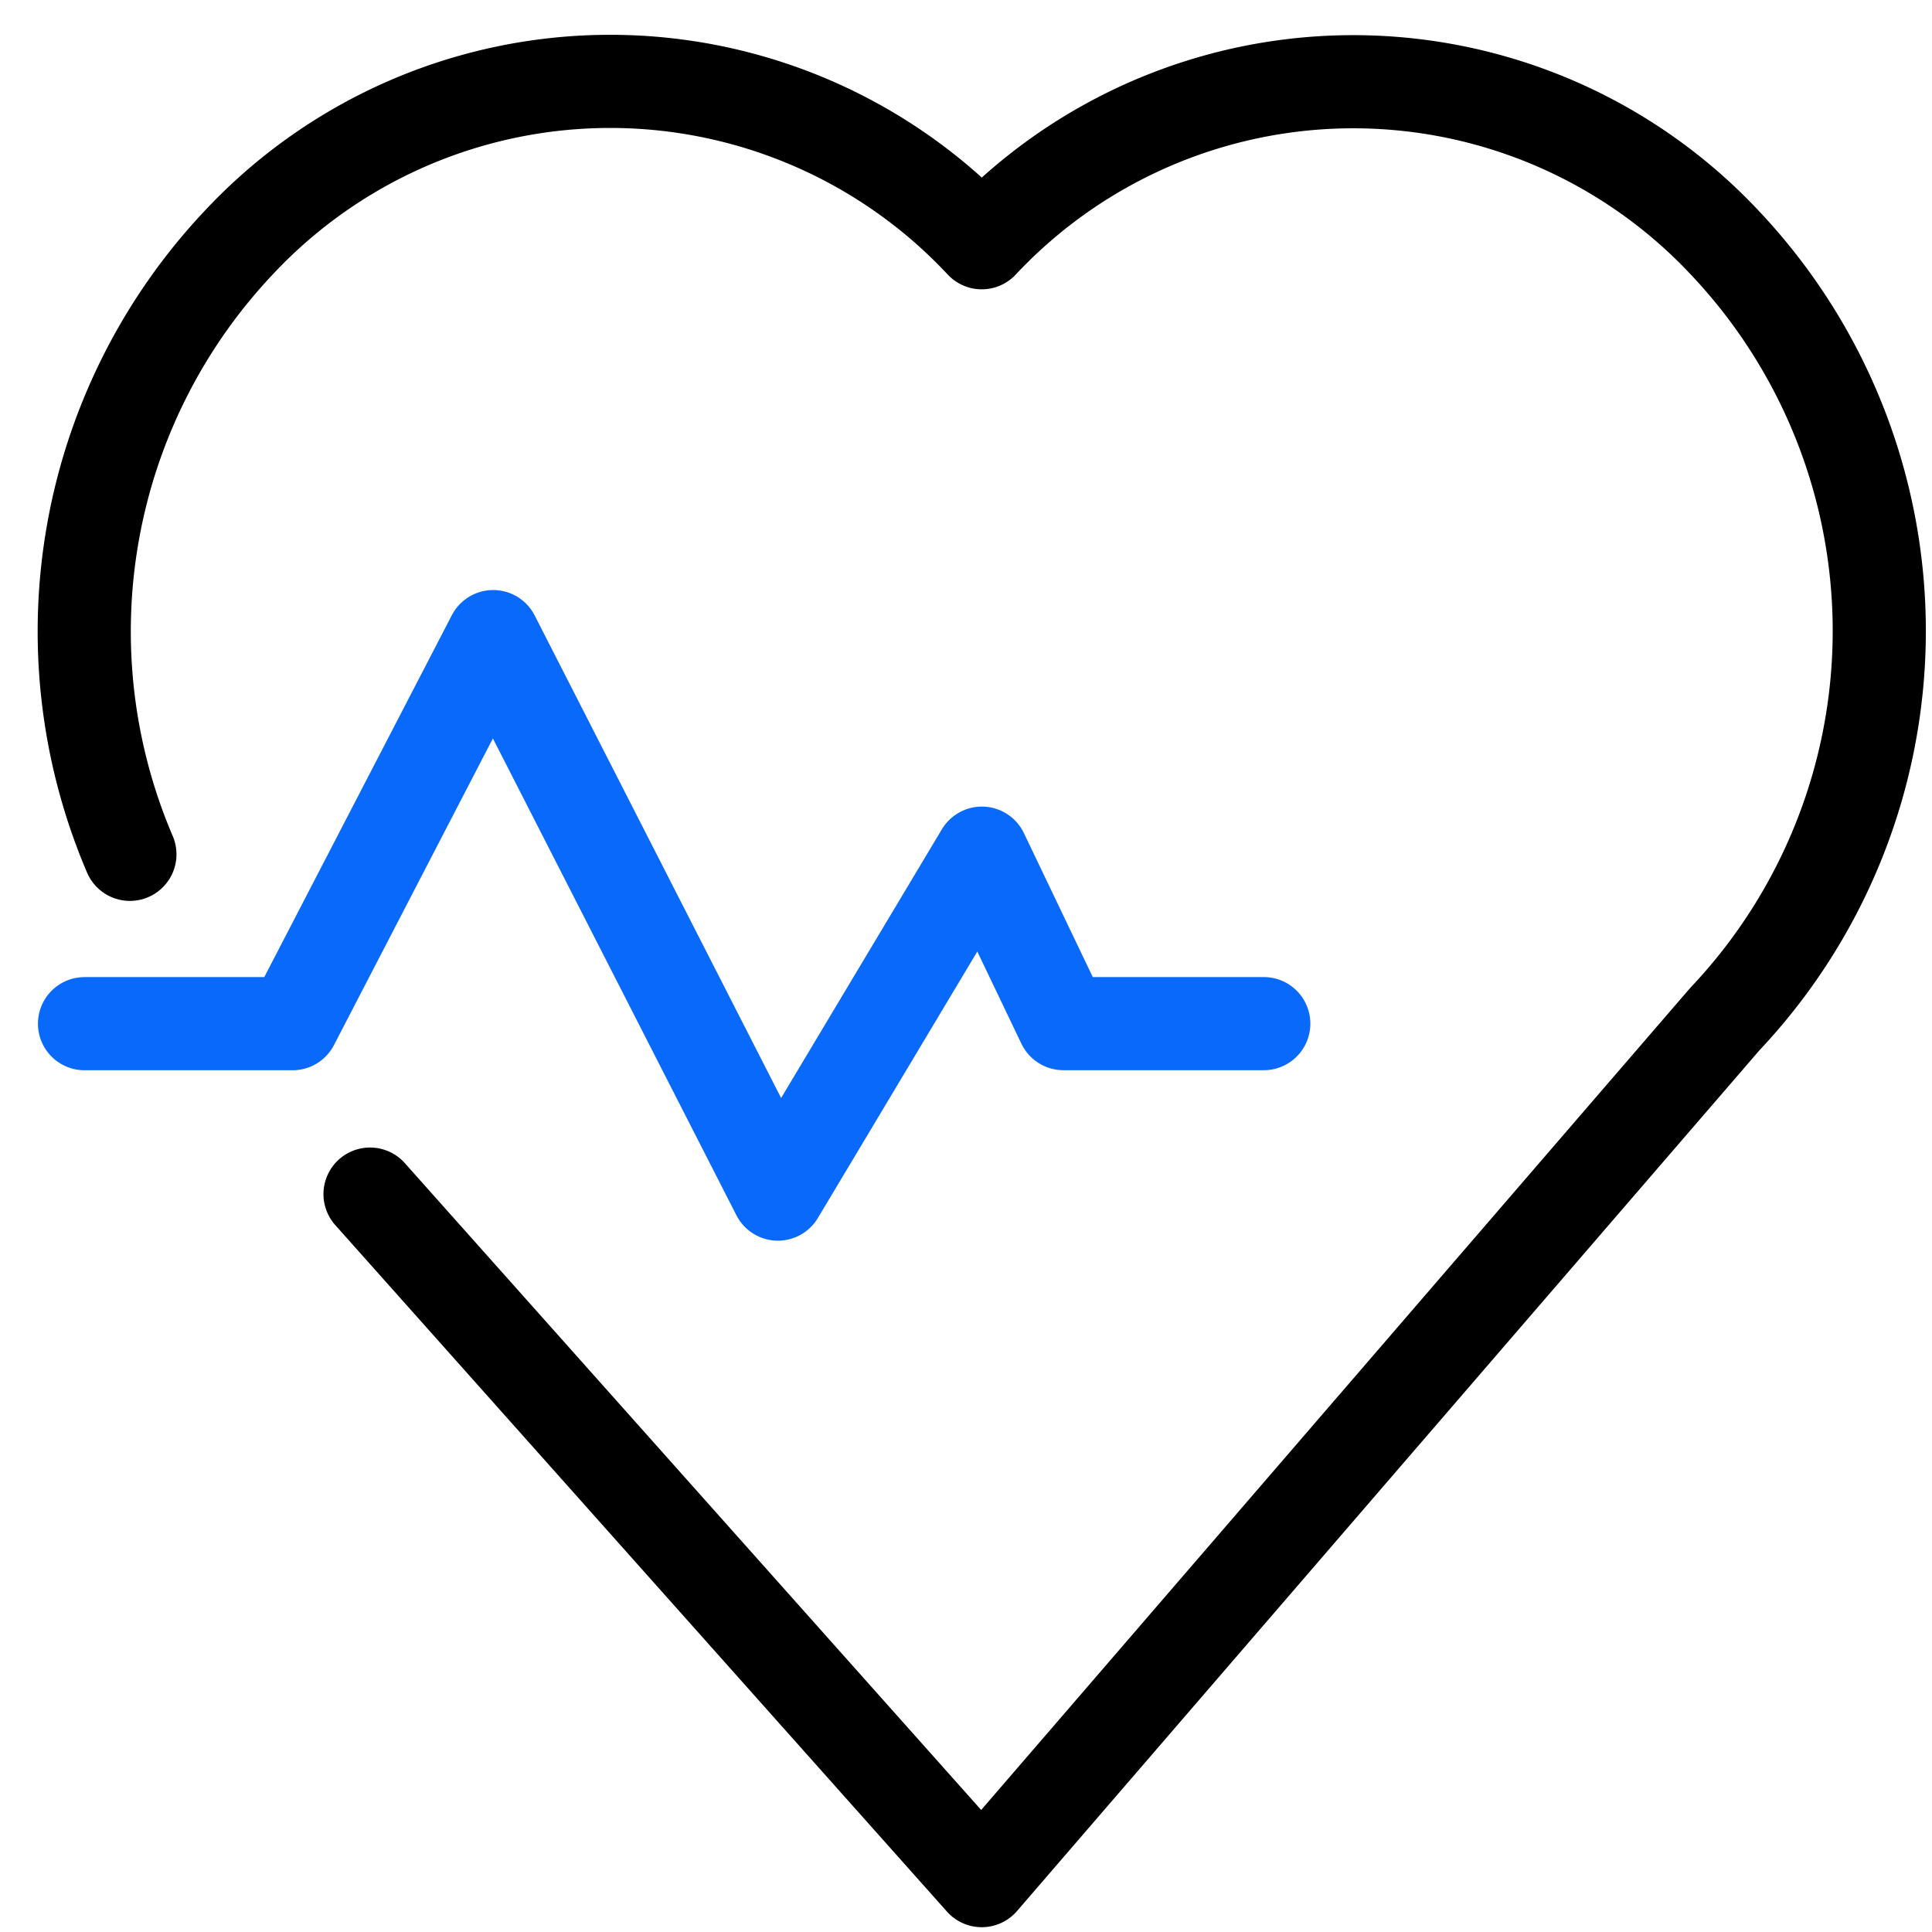
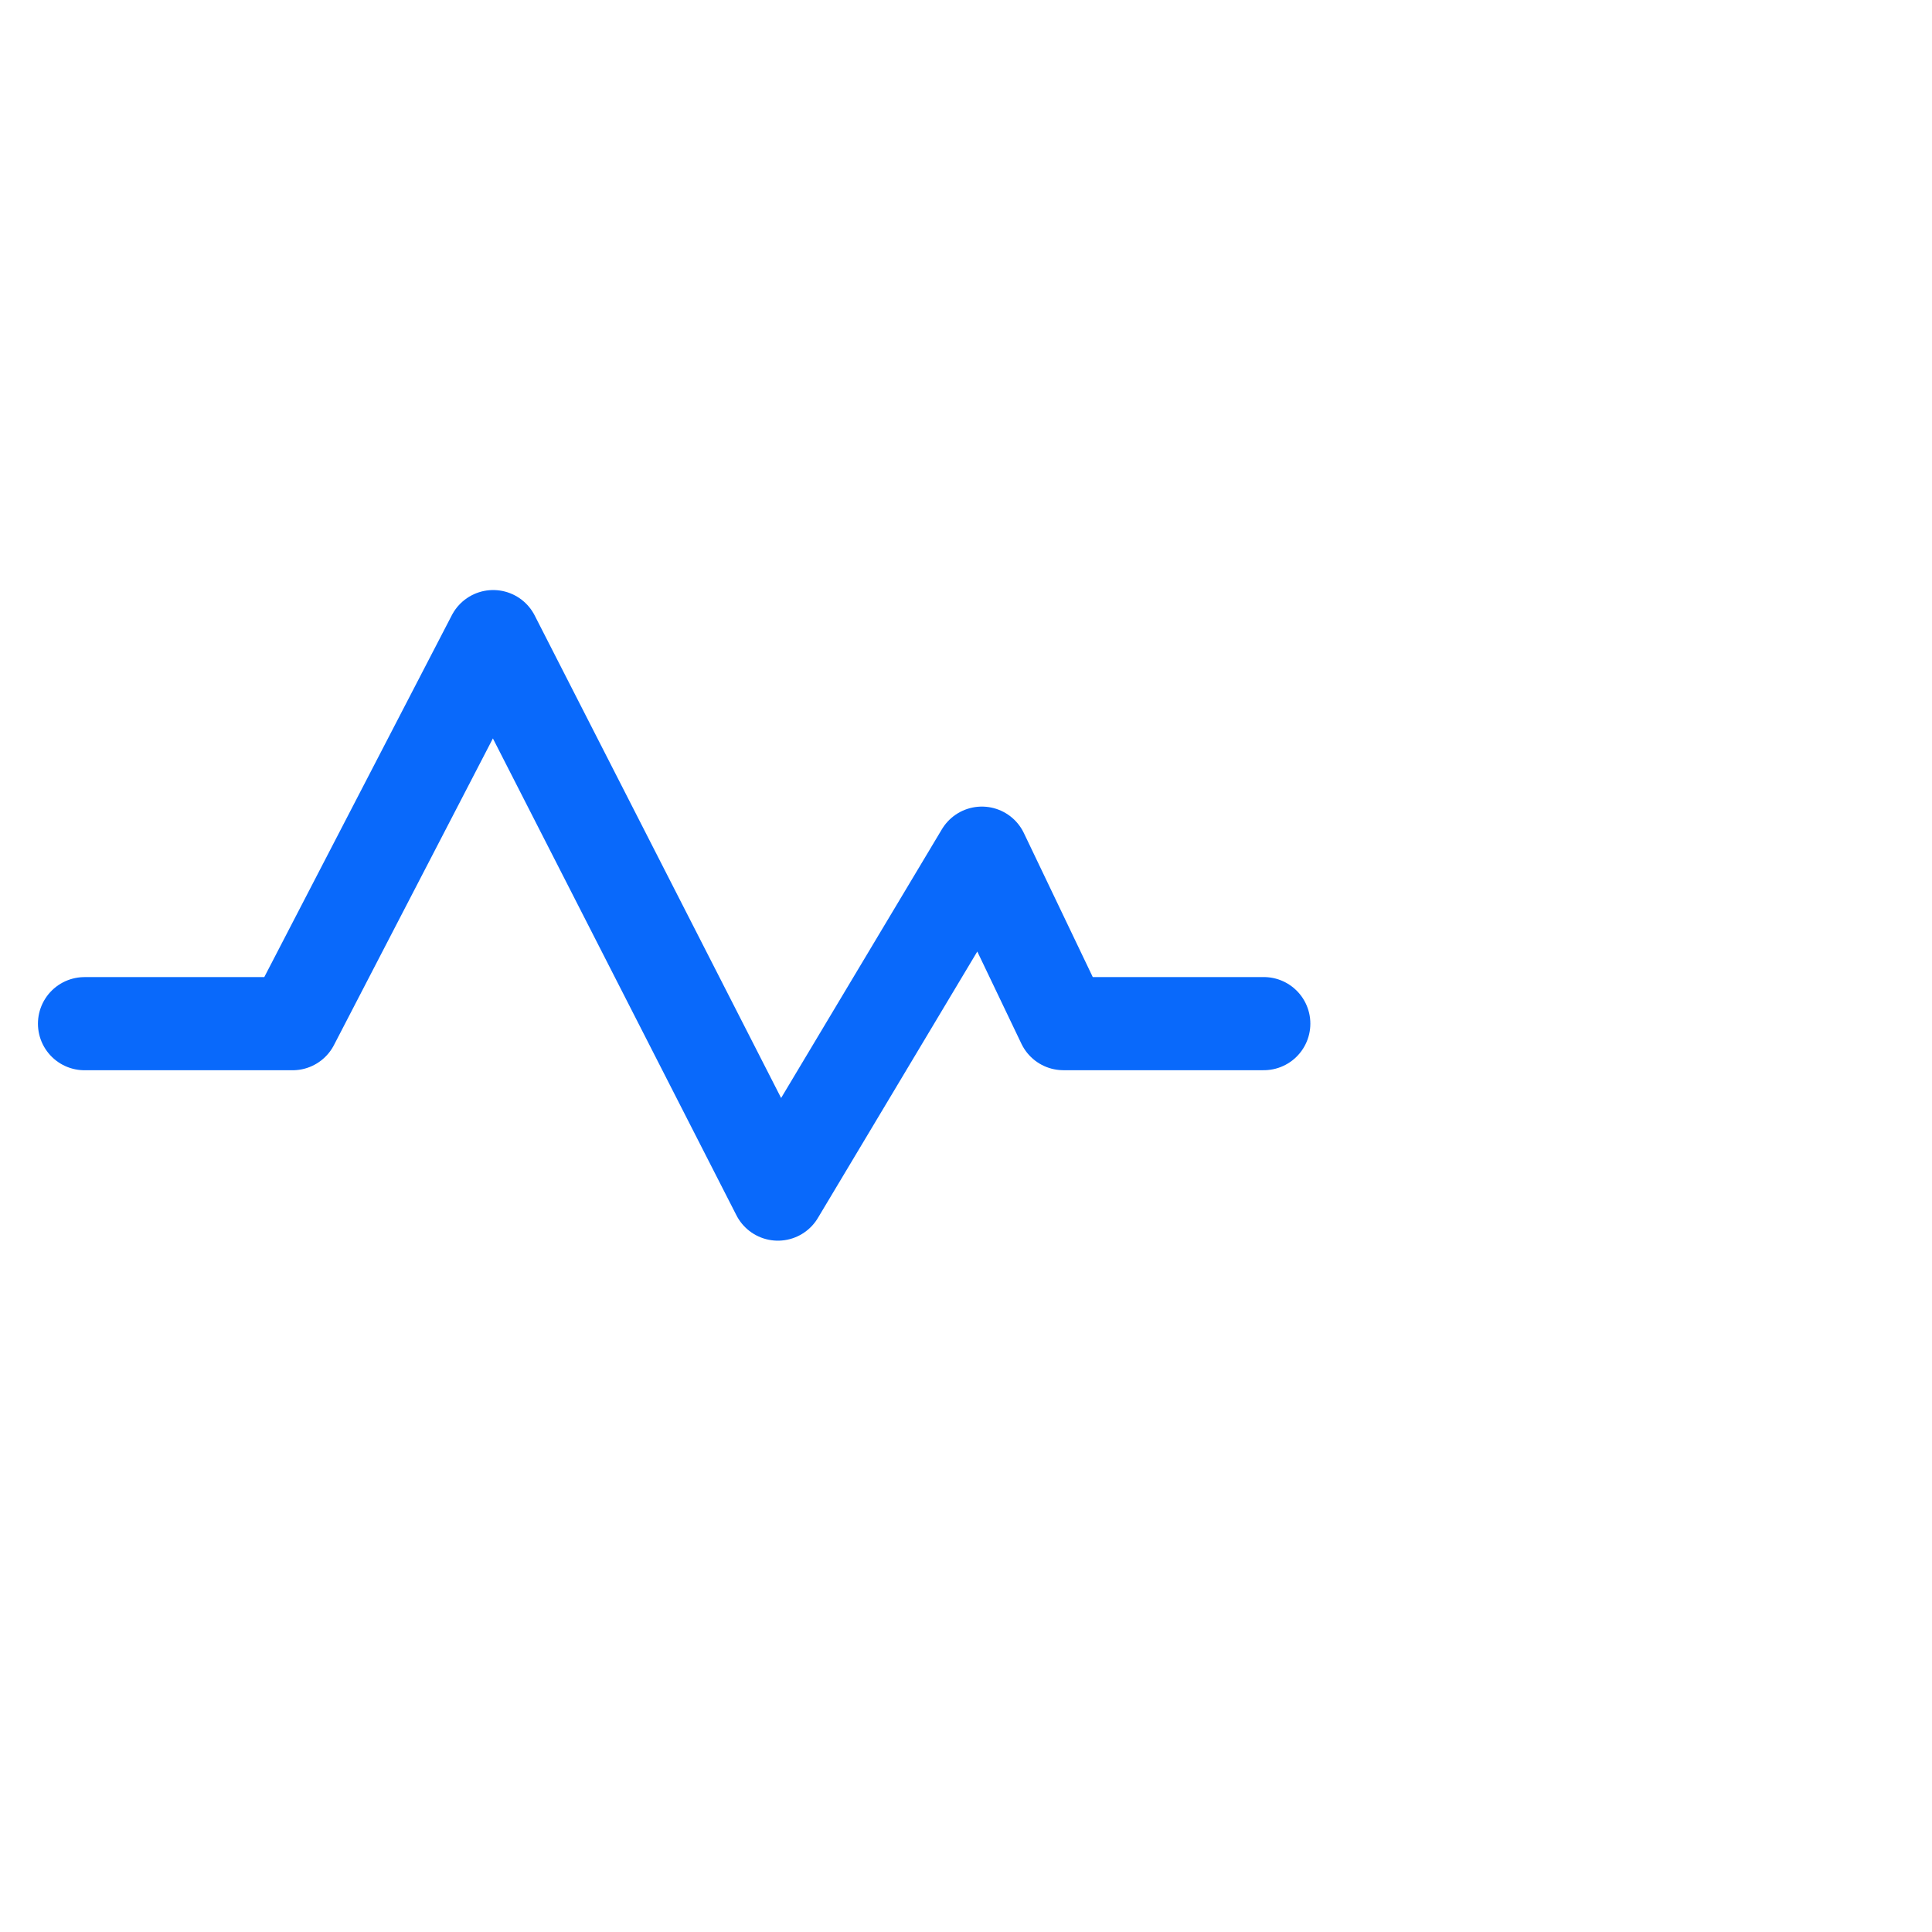
<svg xmlns="http://www.w3.org/2000/svg" width="47" height="47" fill="none">
  <path d="M2.056 24.903h5.062l4.88-9.416 6.926 13.562 4.962-8.294 1.984 4.147h4.874" stroke="#0969FB" stroke-width="2.266px" stroke-linecap="round" stroke-linejoin="round" fill="none" />
-   <path d="M3.16 20.783A13.785 13.785 0 015.805 5.905a12.37 12.37 0 0118.078 0 12.387 12.387 0 0118.077 0 13.746 13.746 0 010 18.887L23.883 45.75 9.002 29.049" stroke="#000000" stroke-width="2.266px" stroke-linecap="round" stroke-linejoin="round" fill="none" />
</svg>